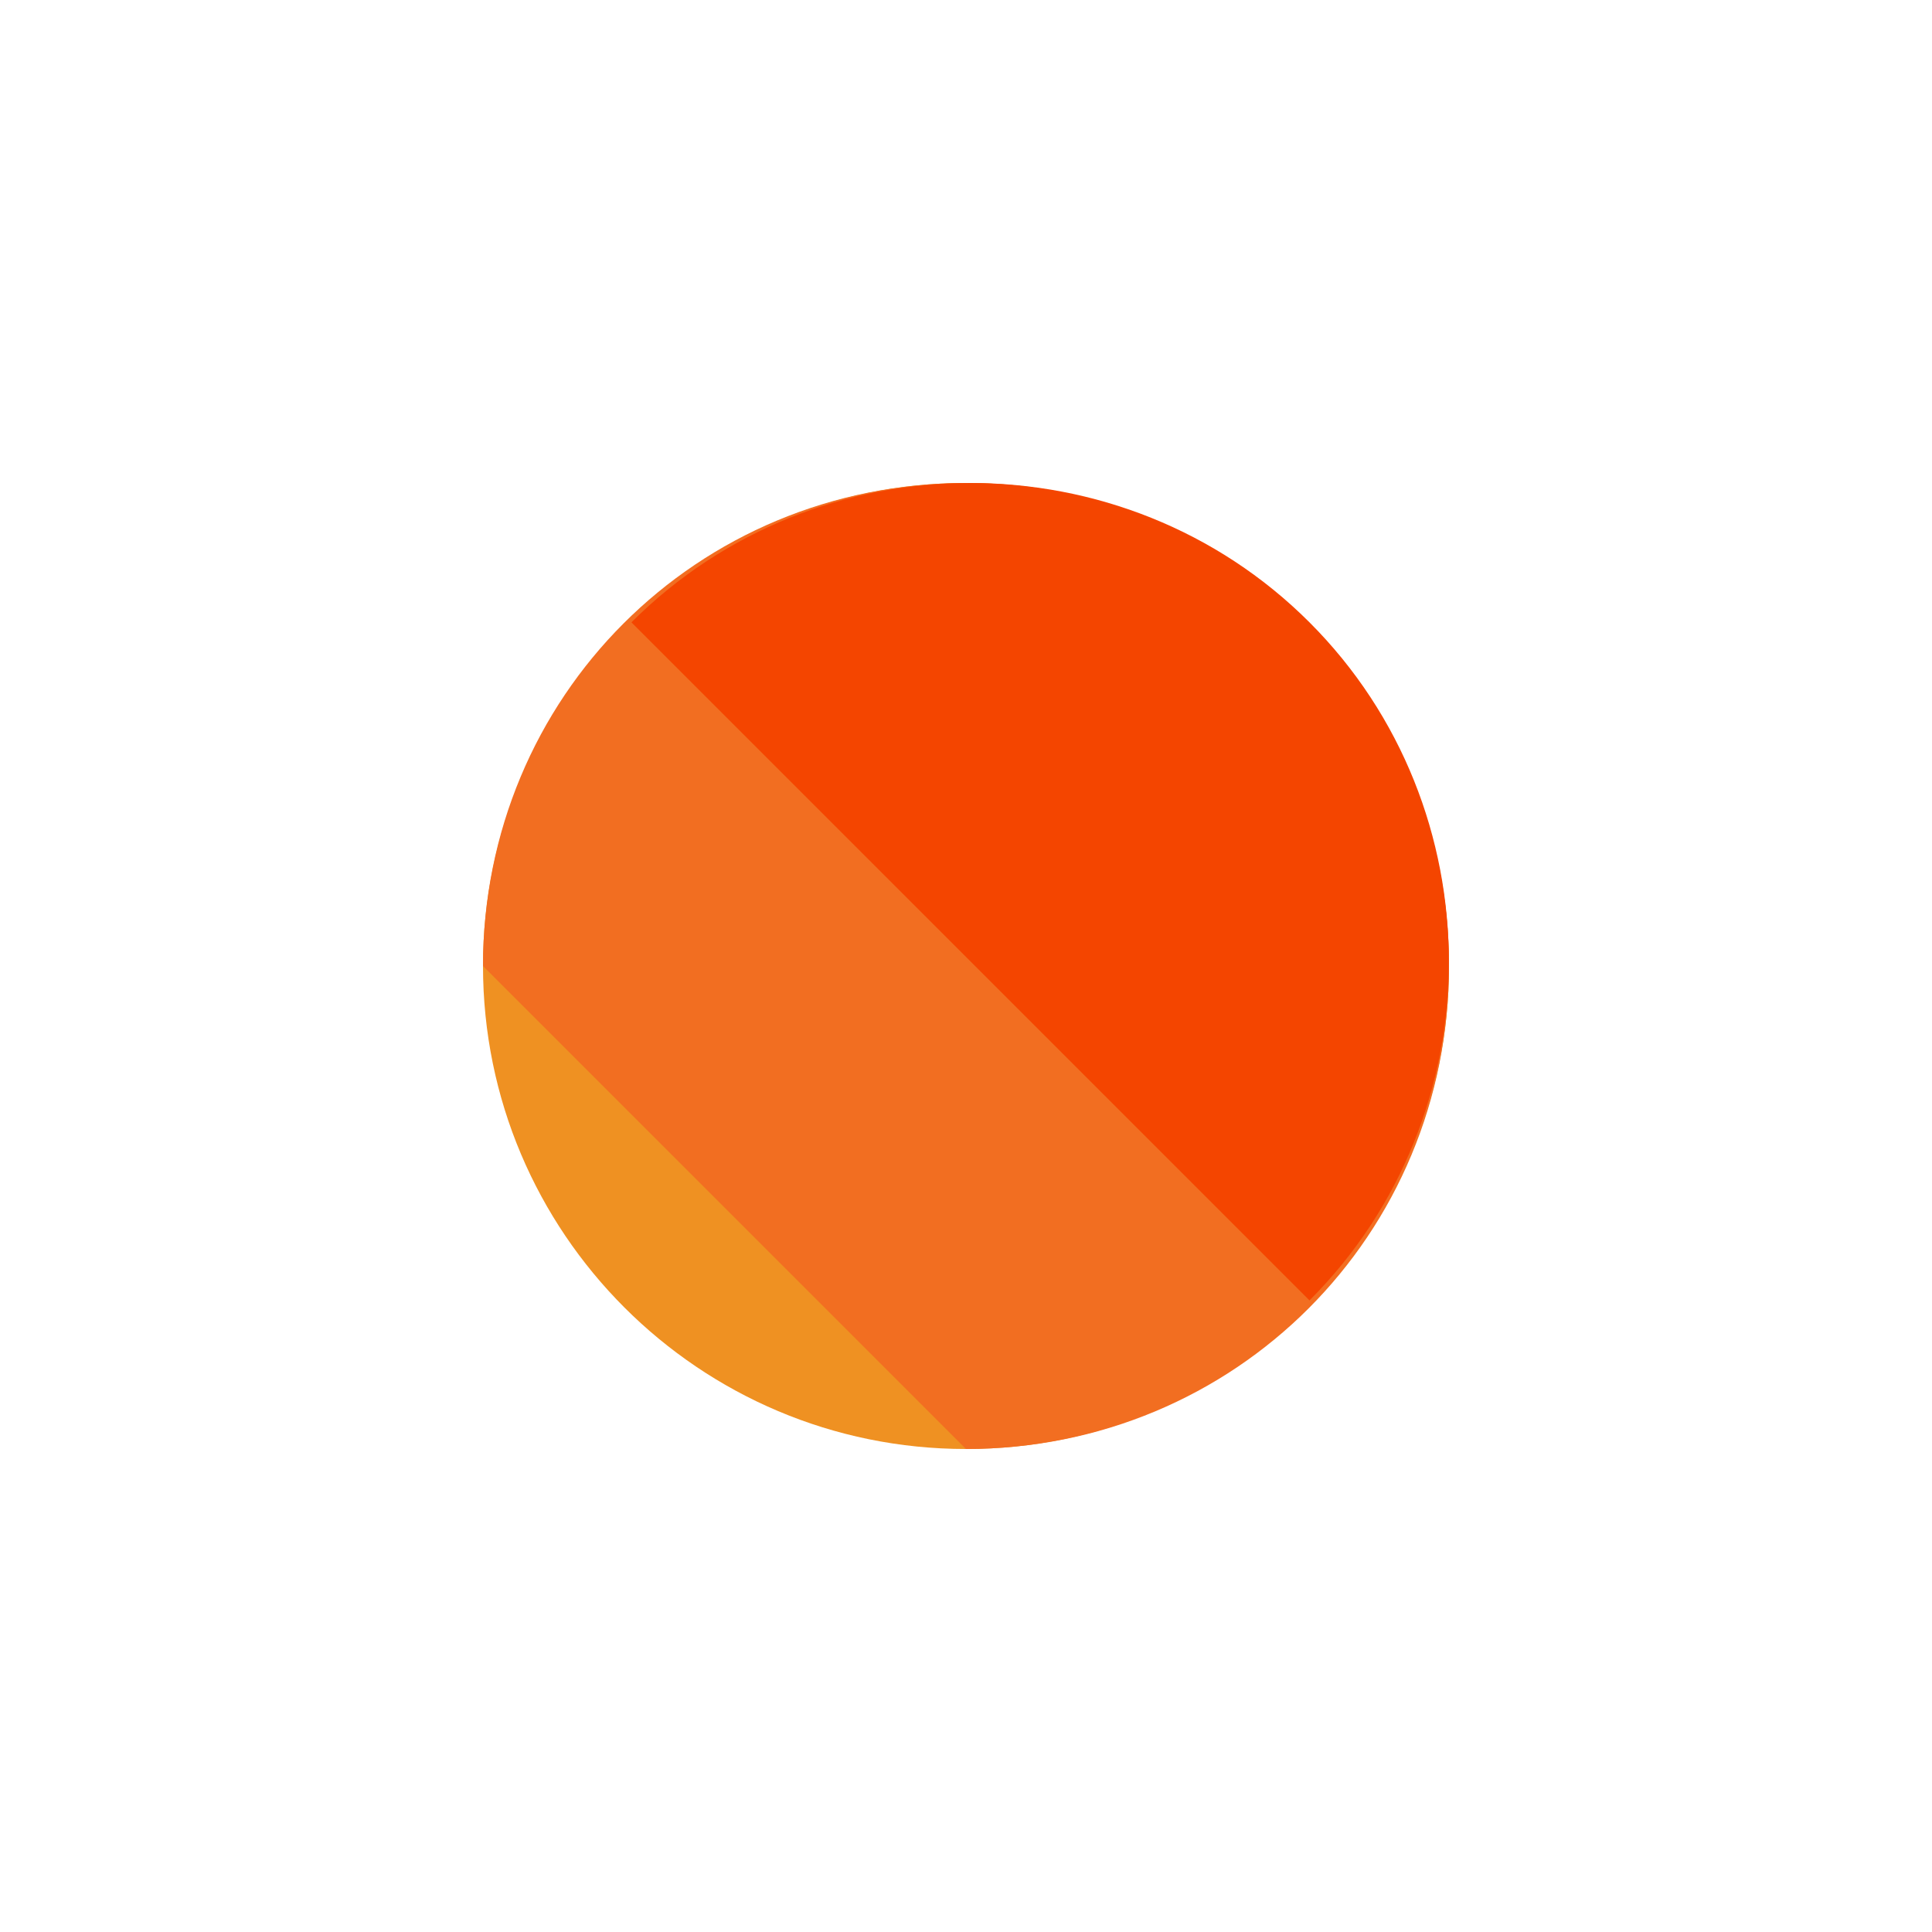
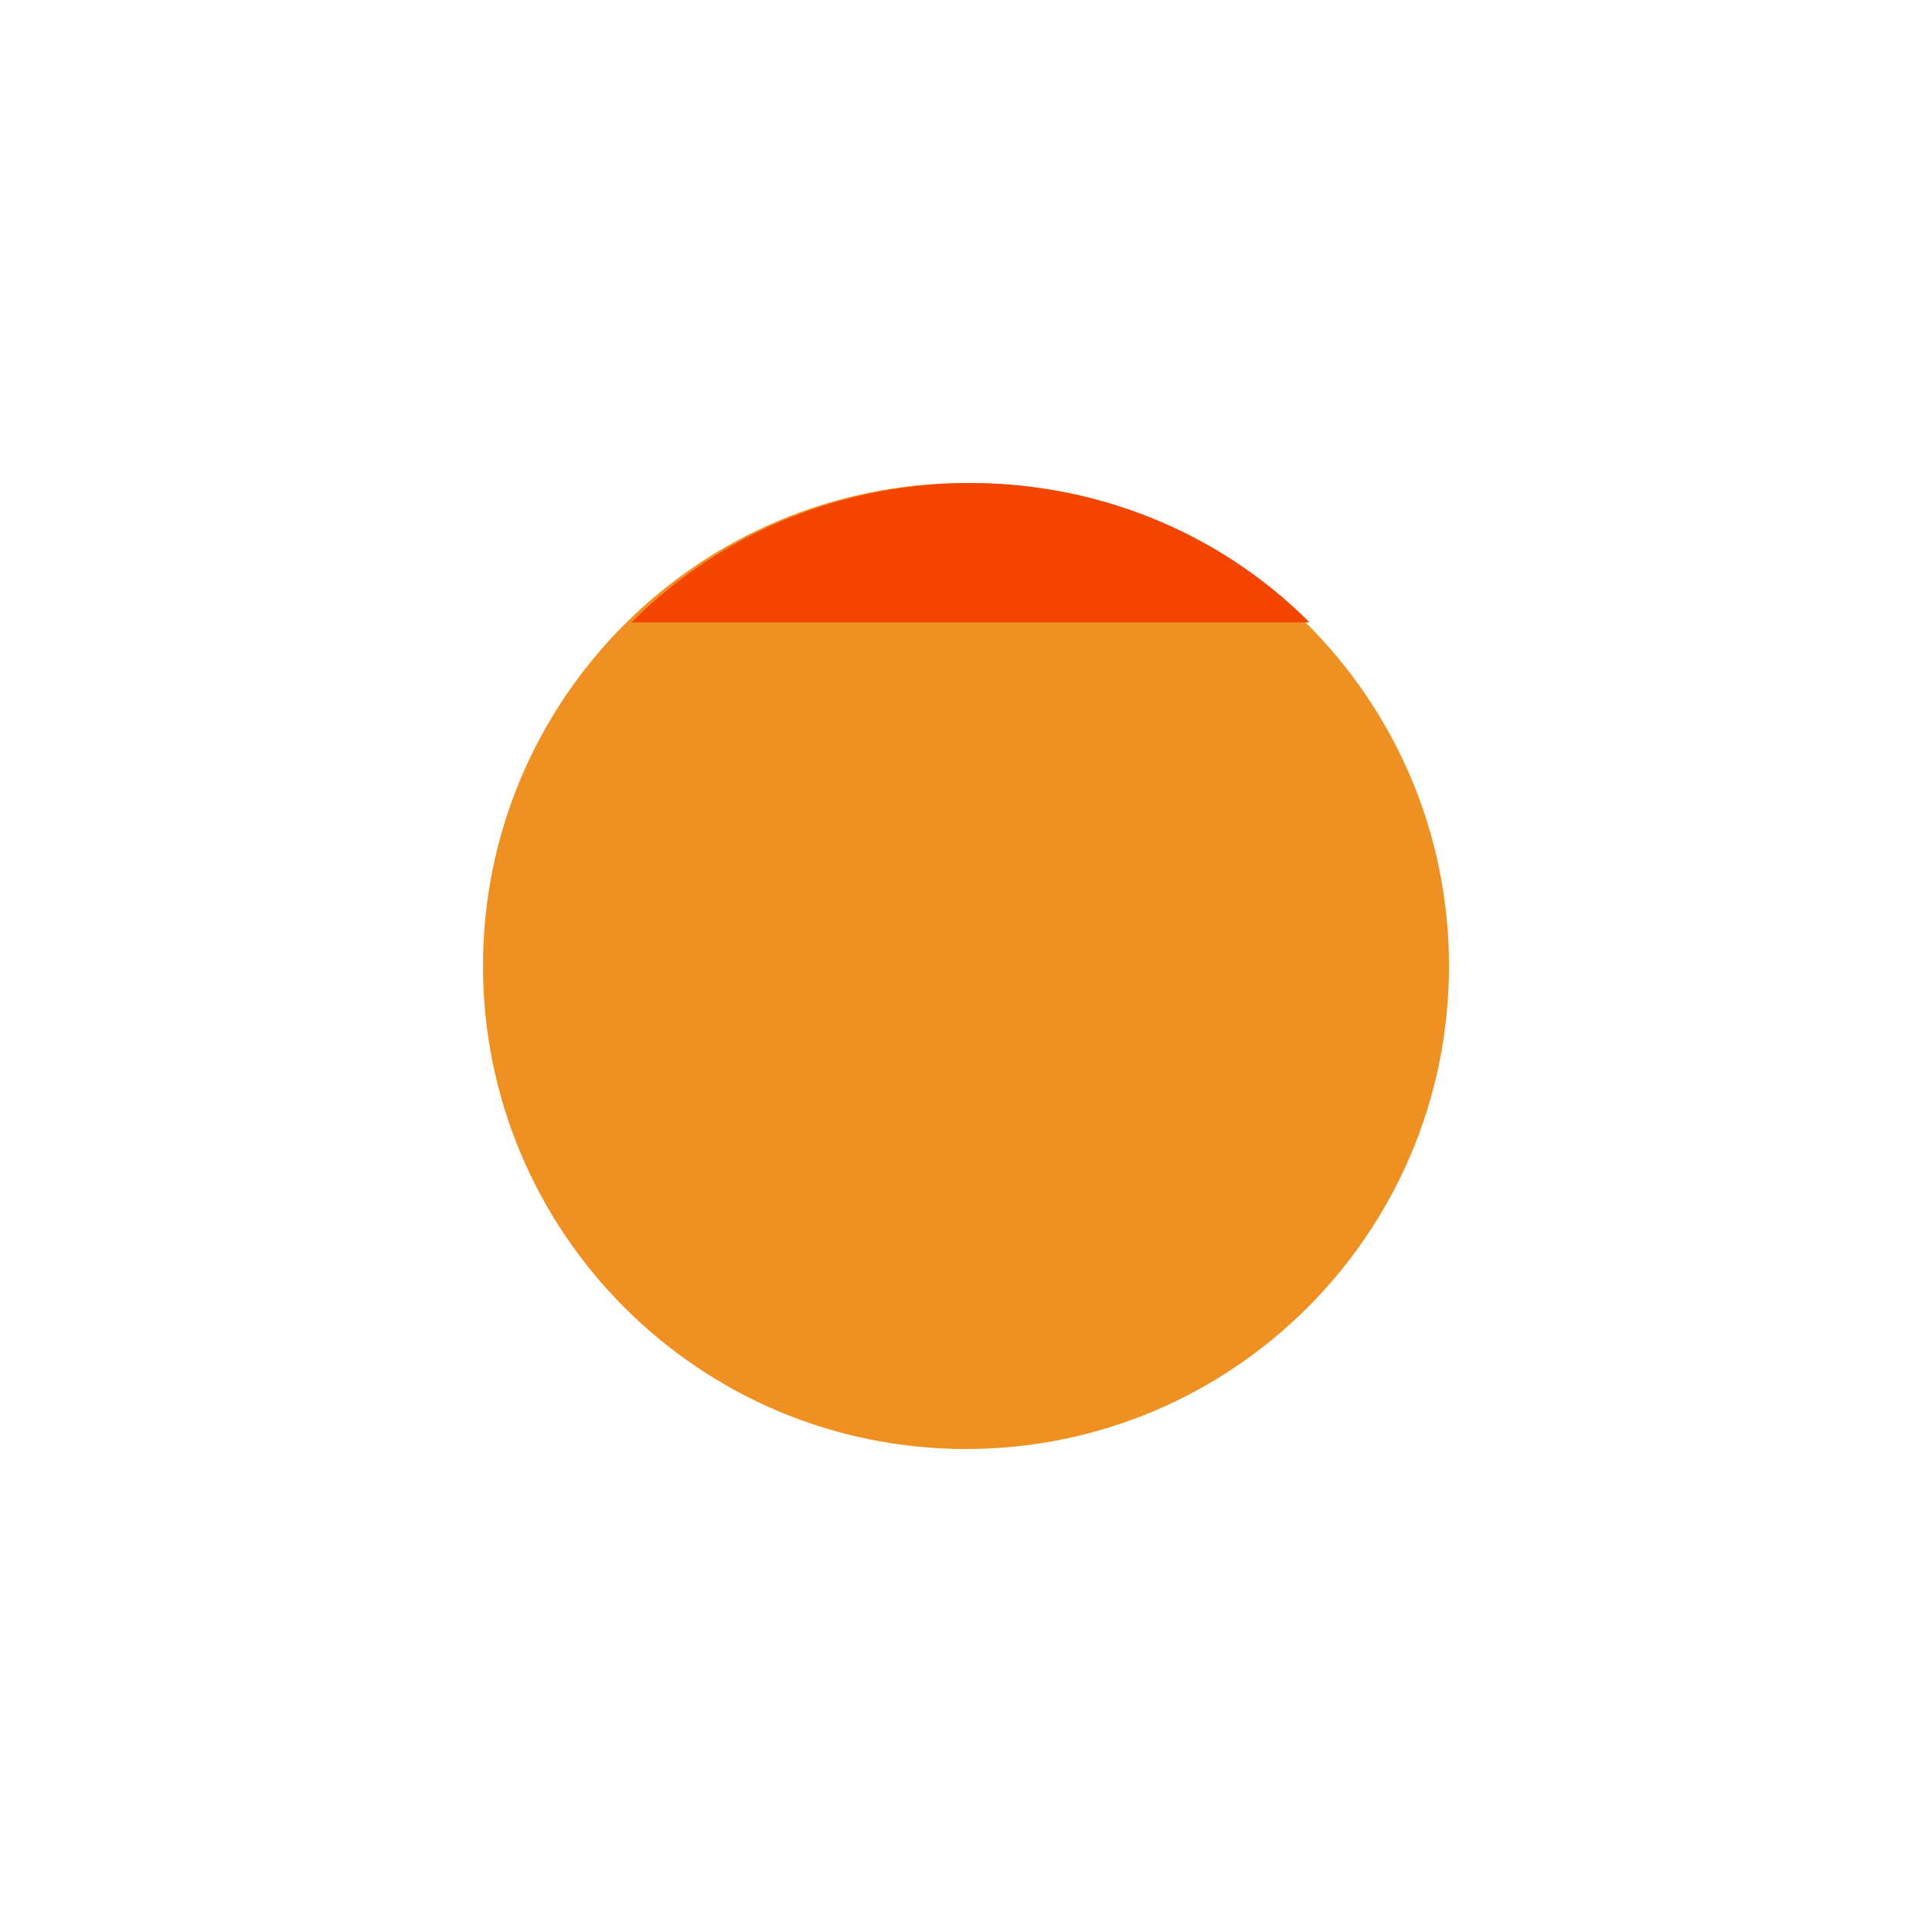
<svg xmlns="http://www.w3.org/2000/svg" width="24" height="24" viewBox="0 0 24 24" fill="none">
  <path d="M12 18C15.314 18 18 15.314 18 12C18 8.686 15.314 6 12 6C8.686 6 6 8.686 6 12C6 15.314 8.686 18 12 18Z" fill="#EF9122" />
-   <path d="M6 12C6 8.654 8.654 6 12 6C15.346 6 18 8.654 18 12C18 15.346 15.346 18 12 18" fill="#F26E21" />
-   <path d="M7.844 7.731C10.151 5.423 13.959 5.423 16.267 7.731C18.575 10.039 18.575 13.846 16.267 16.154" fill="#F44500" />
+   <path d="M7.844 7.731C10.151 5.423 13.959 5.423 16.267 7.731" fill="#F44500" />
</svg>